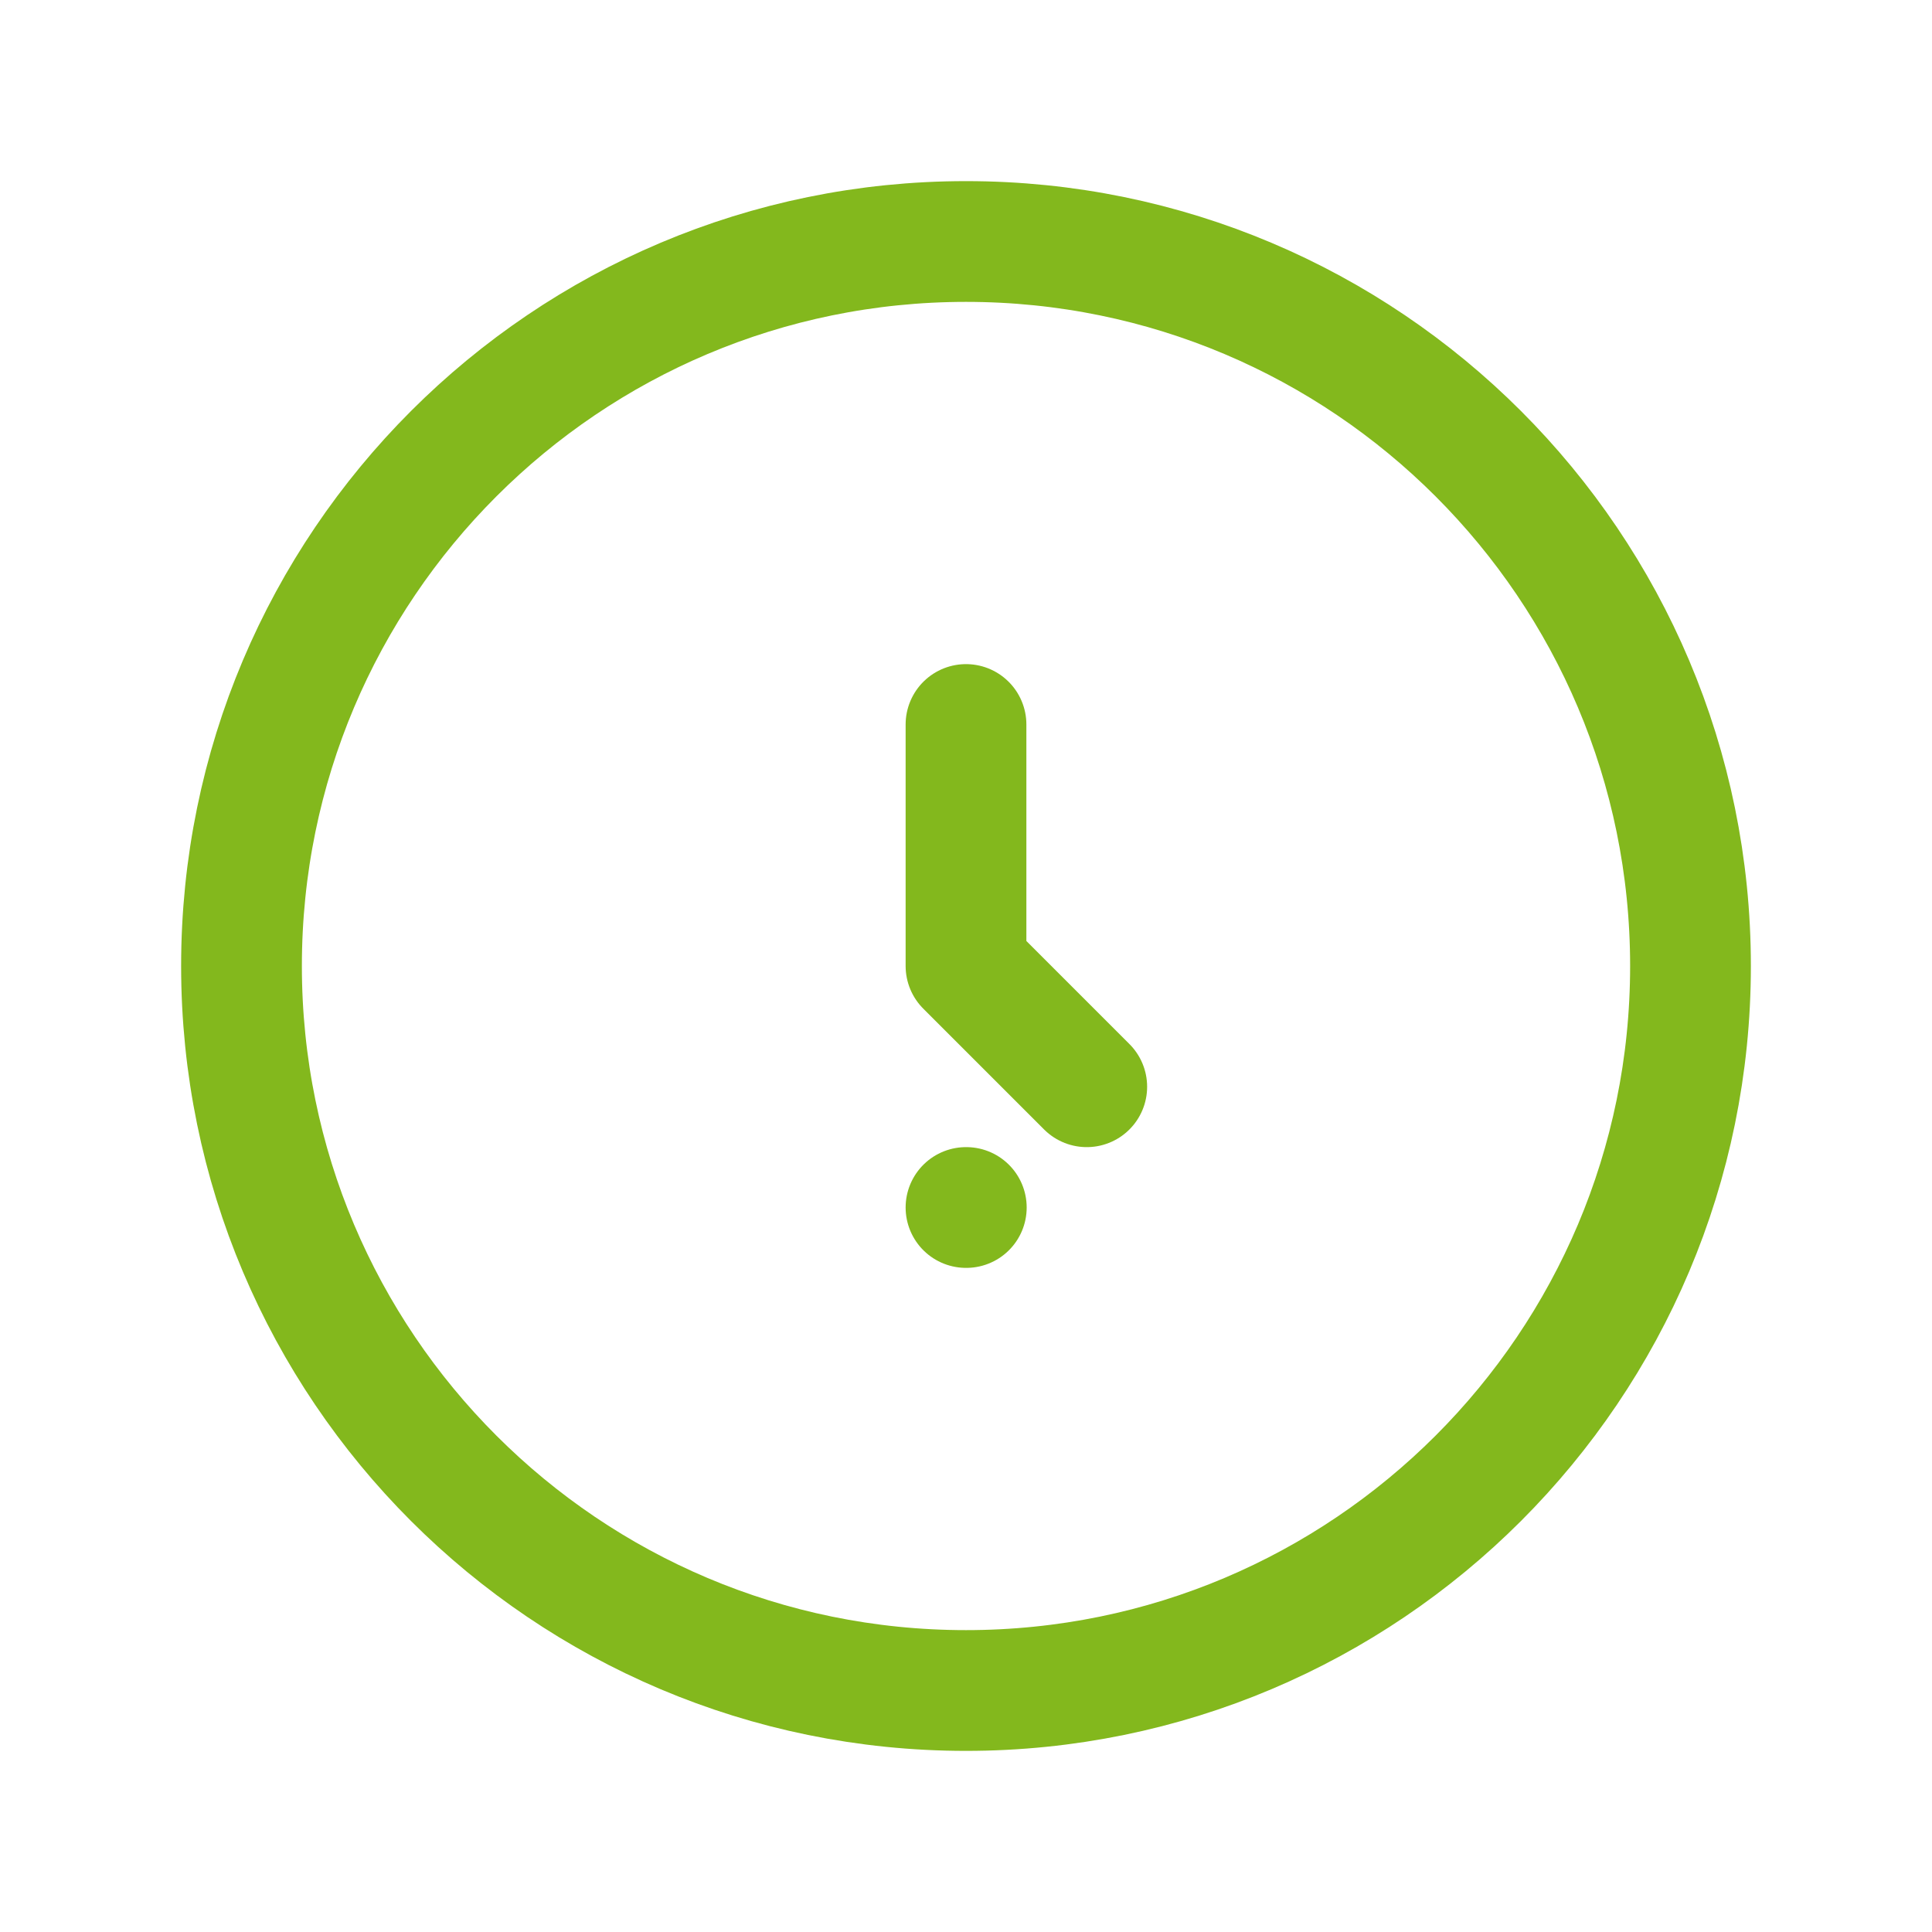
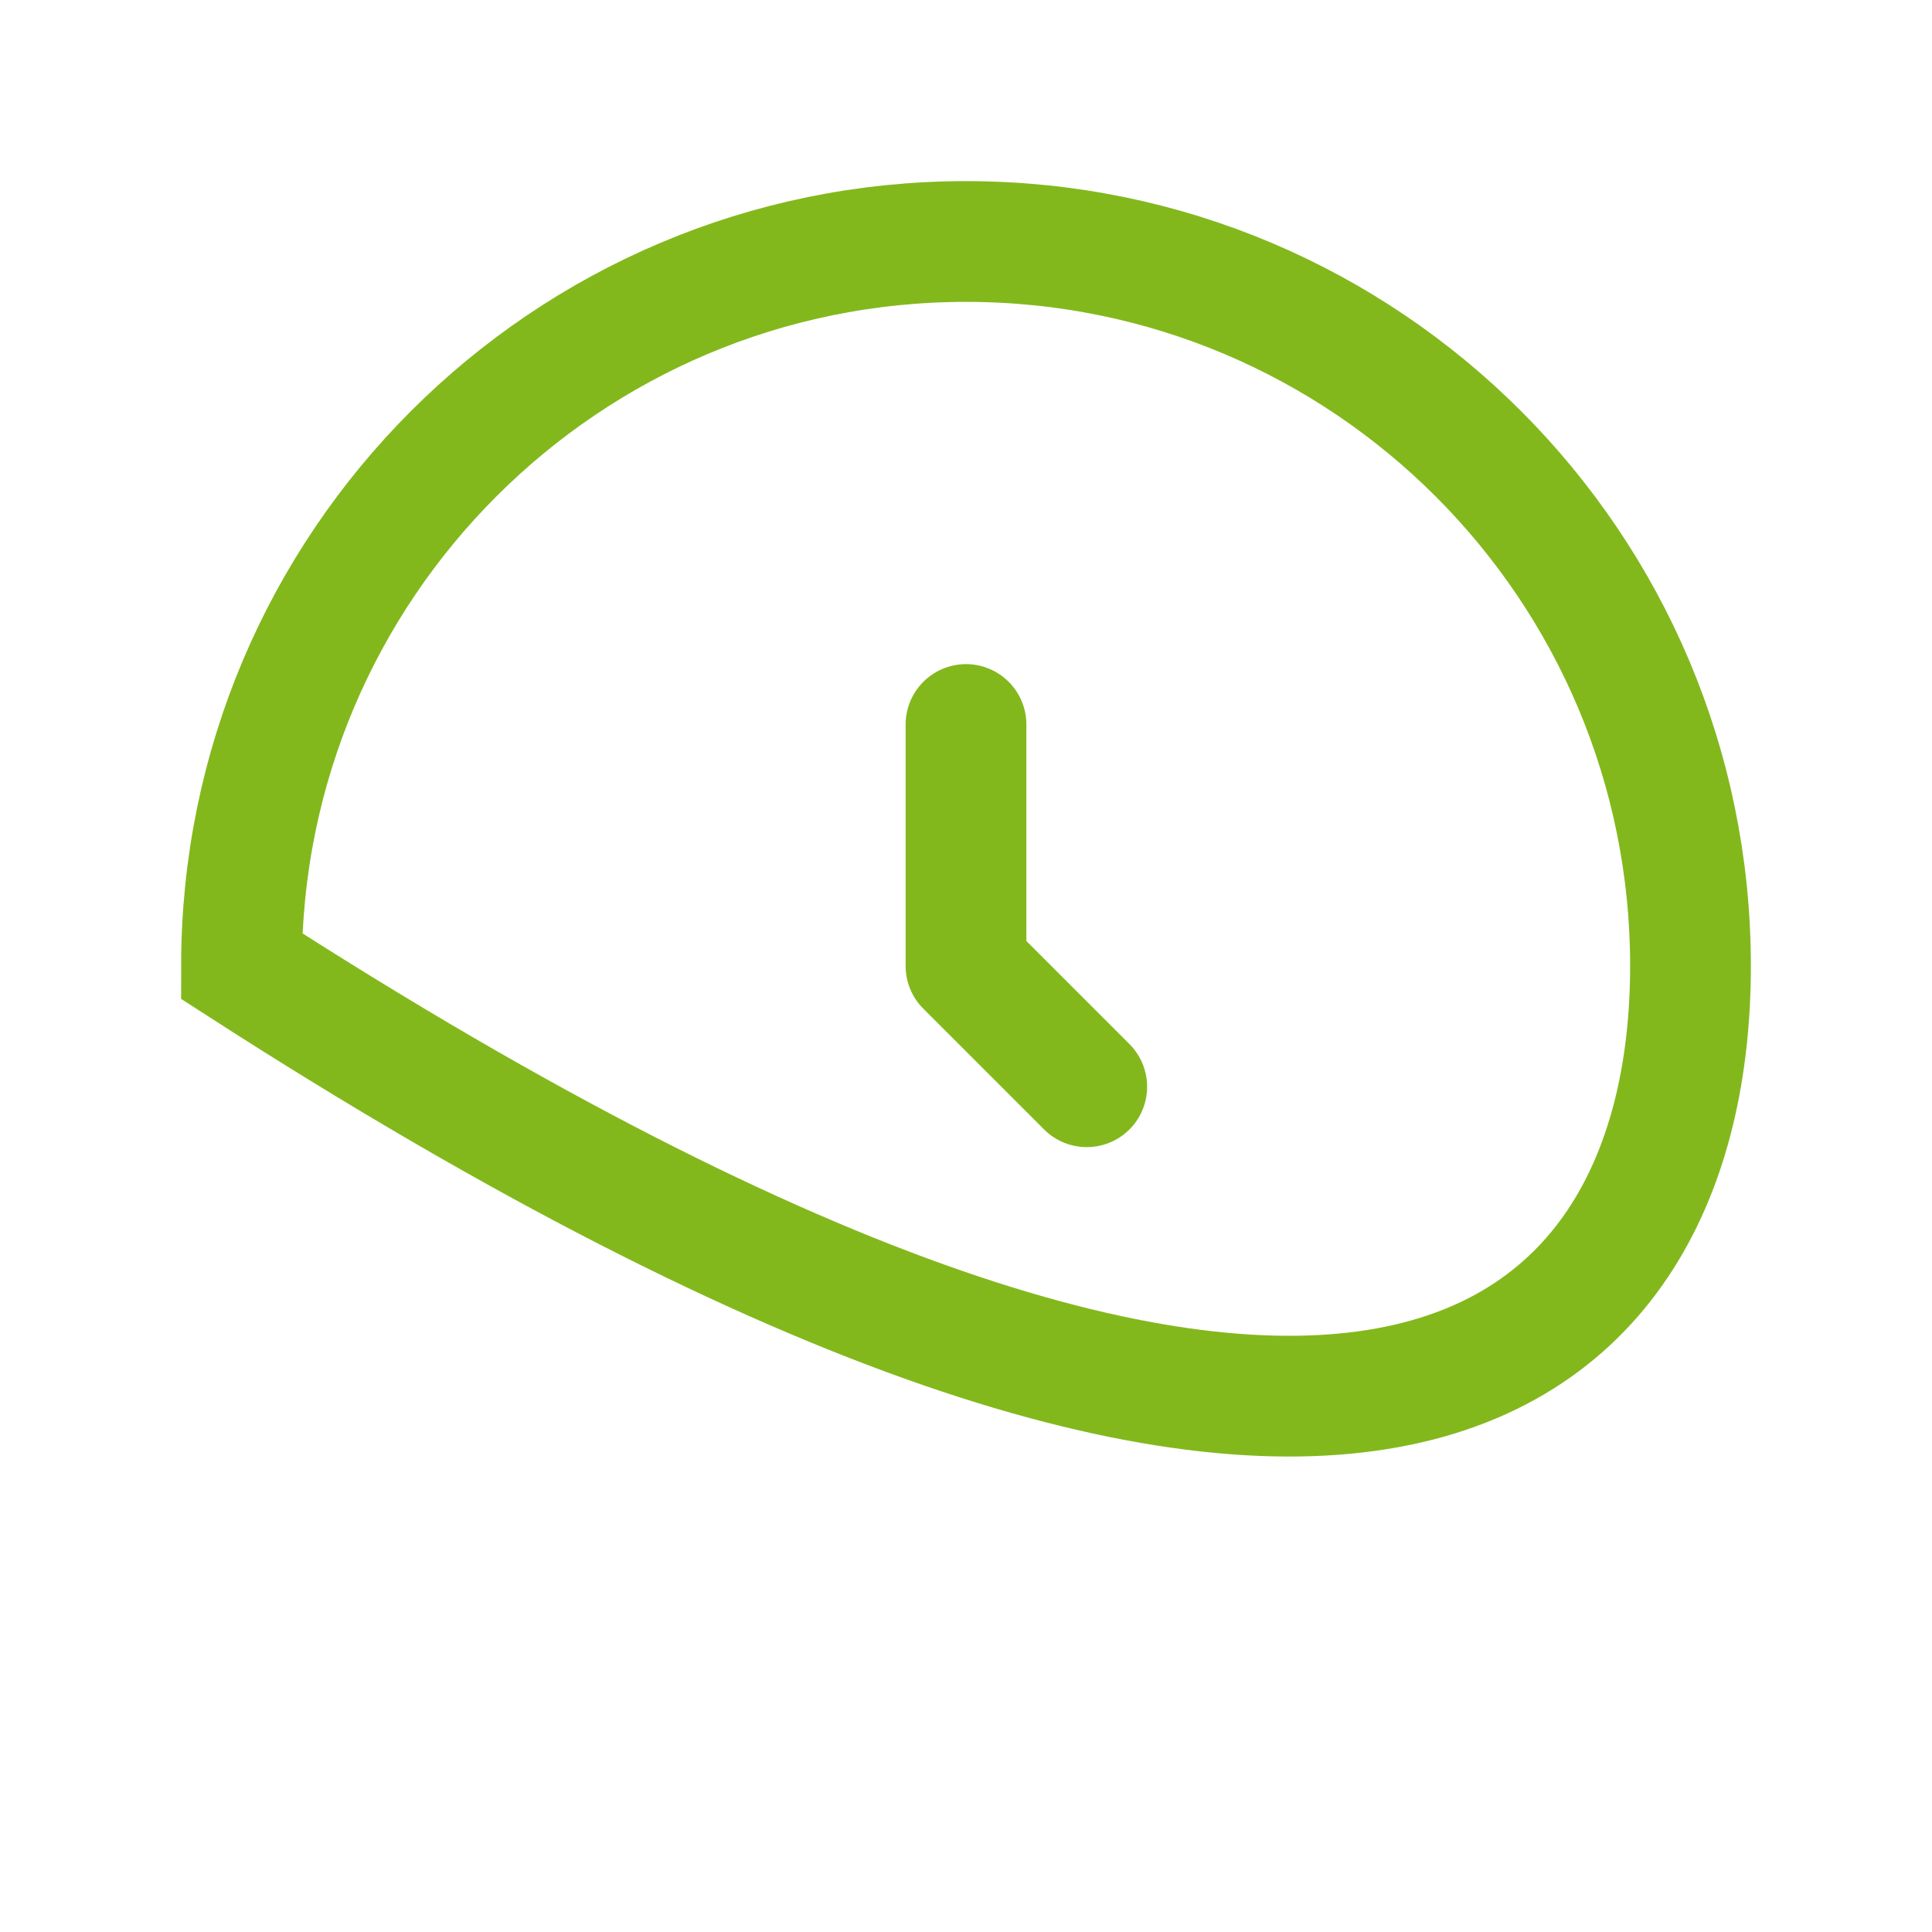
<svg xmlns="http://www.w3.org/2000/svg" width="64" height="64" viewBox="0 0 64 64" fill="none">
-   <path d="M32 8C18.745 8 8 18.745 8 32C8 45.255 18.745 56 32 56C45.255 56 56 45.255 56 32C56 18.745 45.255 8 32 8Z" stroke="#83b81d" stroke-width="4" />
+   <path d="M32 8C18.745 8 8 18.745 8 32C45.255 56 56 45.255 56 32C56 18.745 45.255 8 32 8Z" stroke="#83b81d" stroke-width="4" />
  <path d="M32 24V32L36 36" stroke="#83b81d" stroke-width="4" stroke-linecap="round" stroke-linejoin="round" />
-   <path d="M32 40H32.01" stroke="#83b81d" stroke-width="4" stroke-linecap="round" />
</svg>